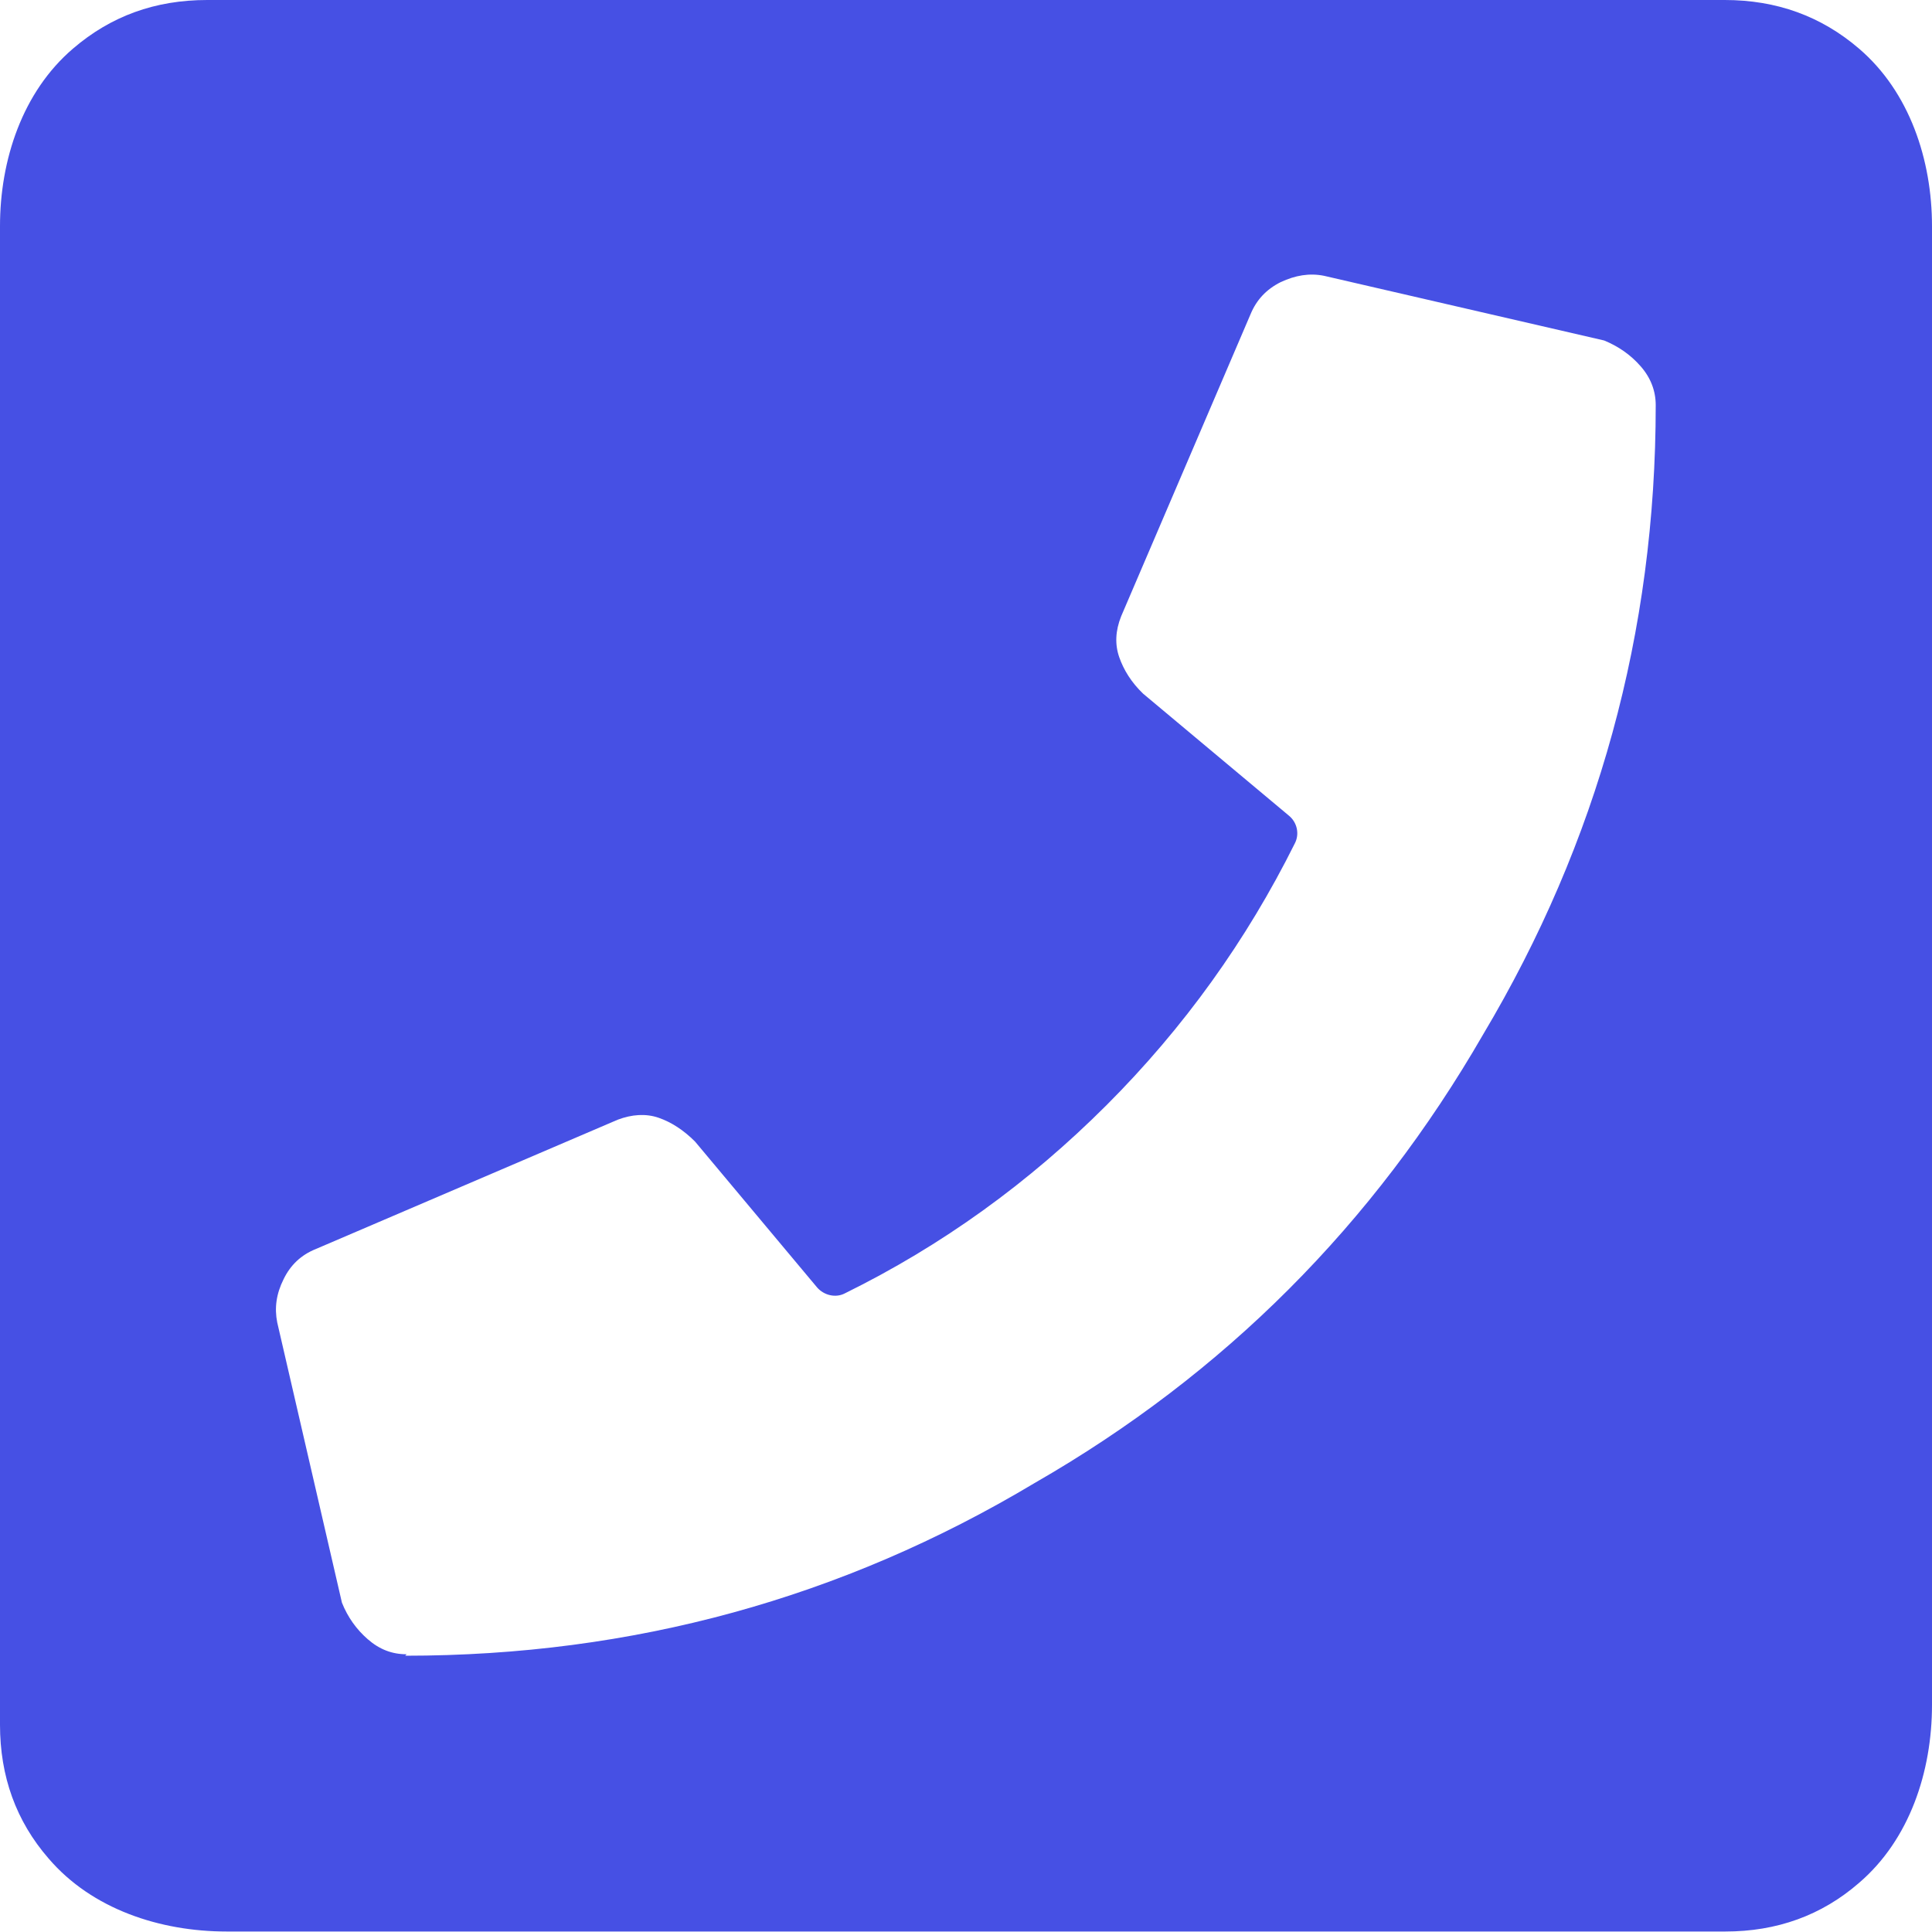
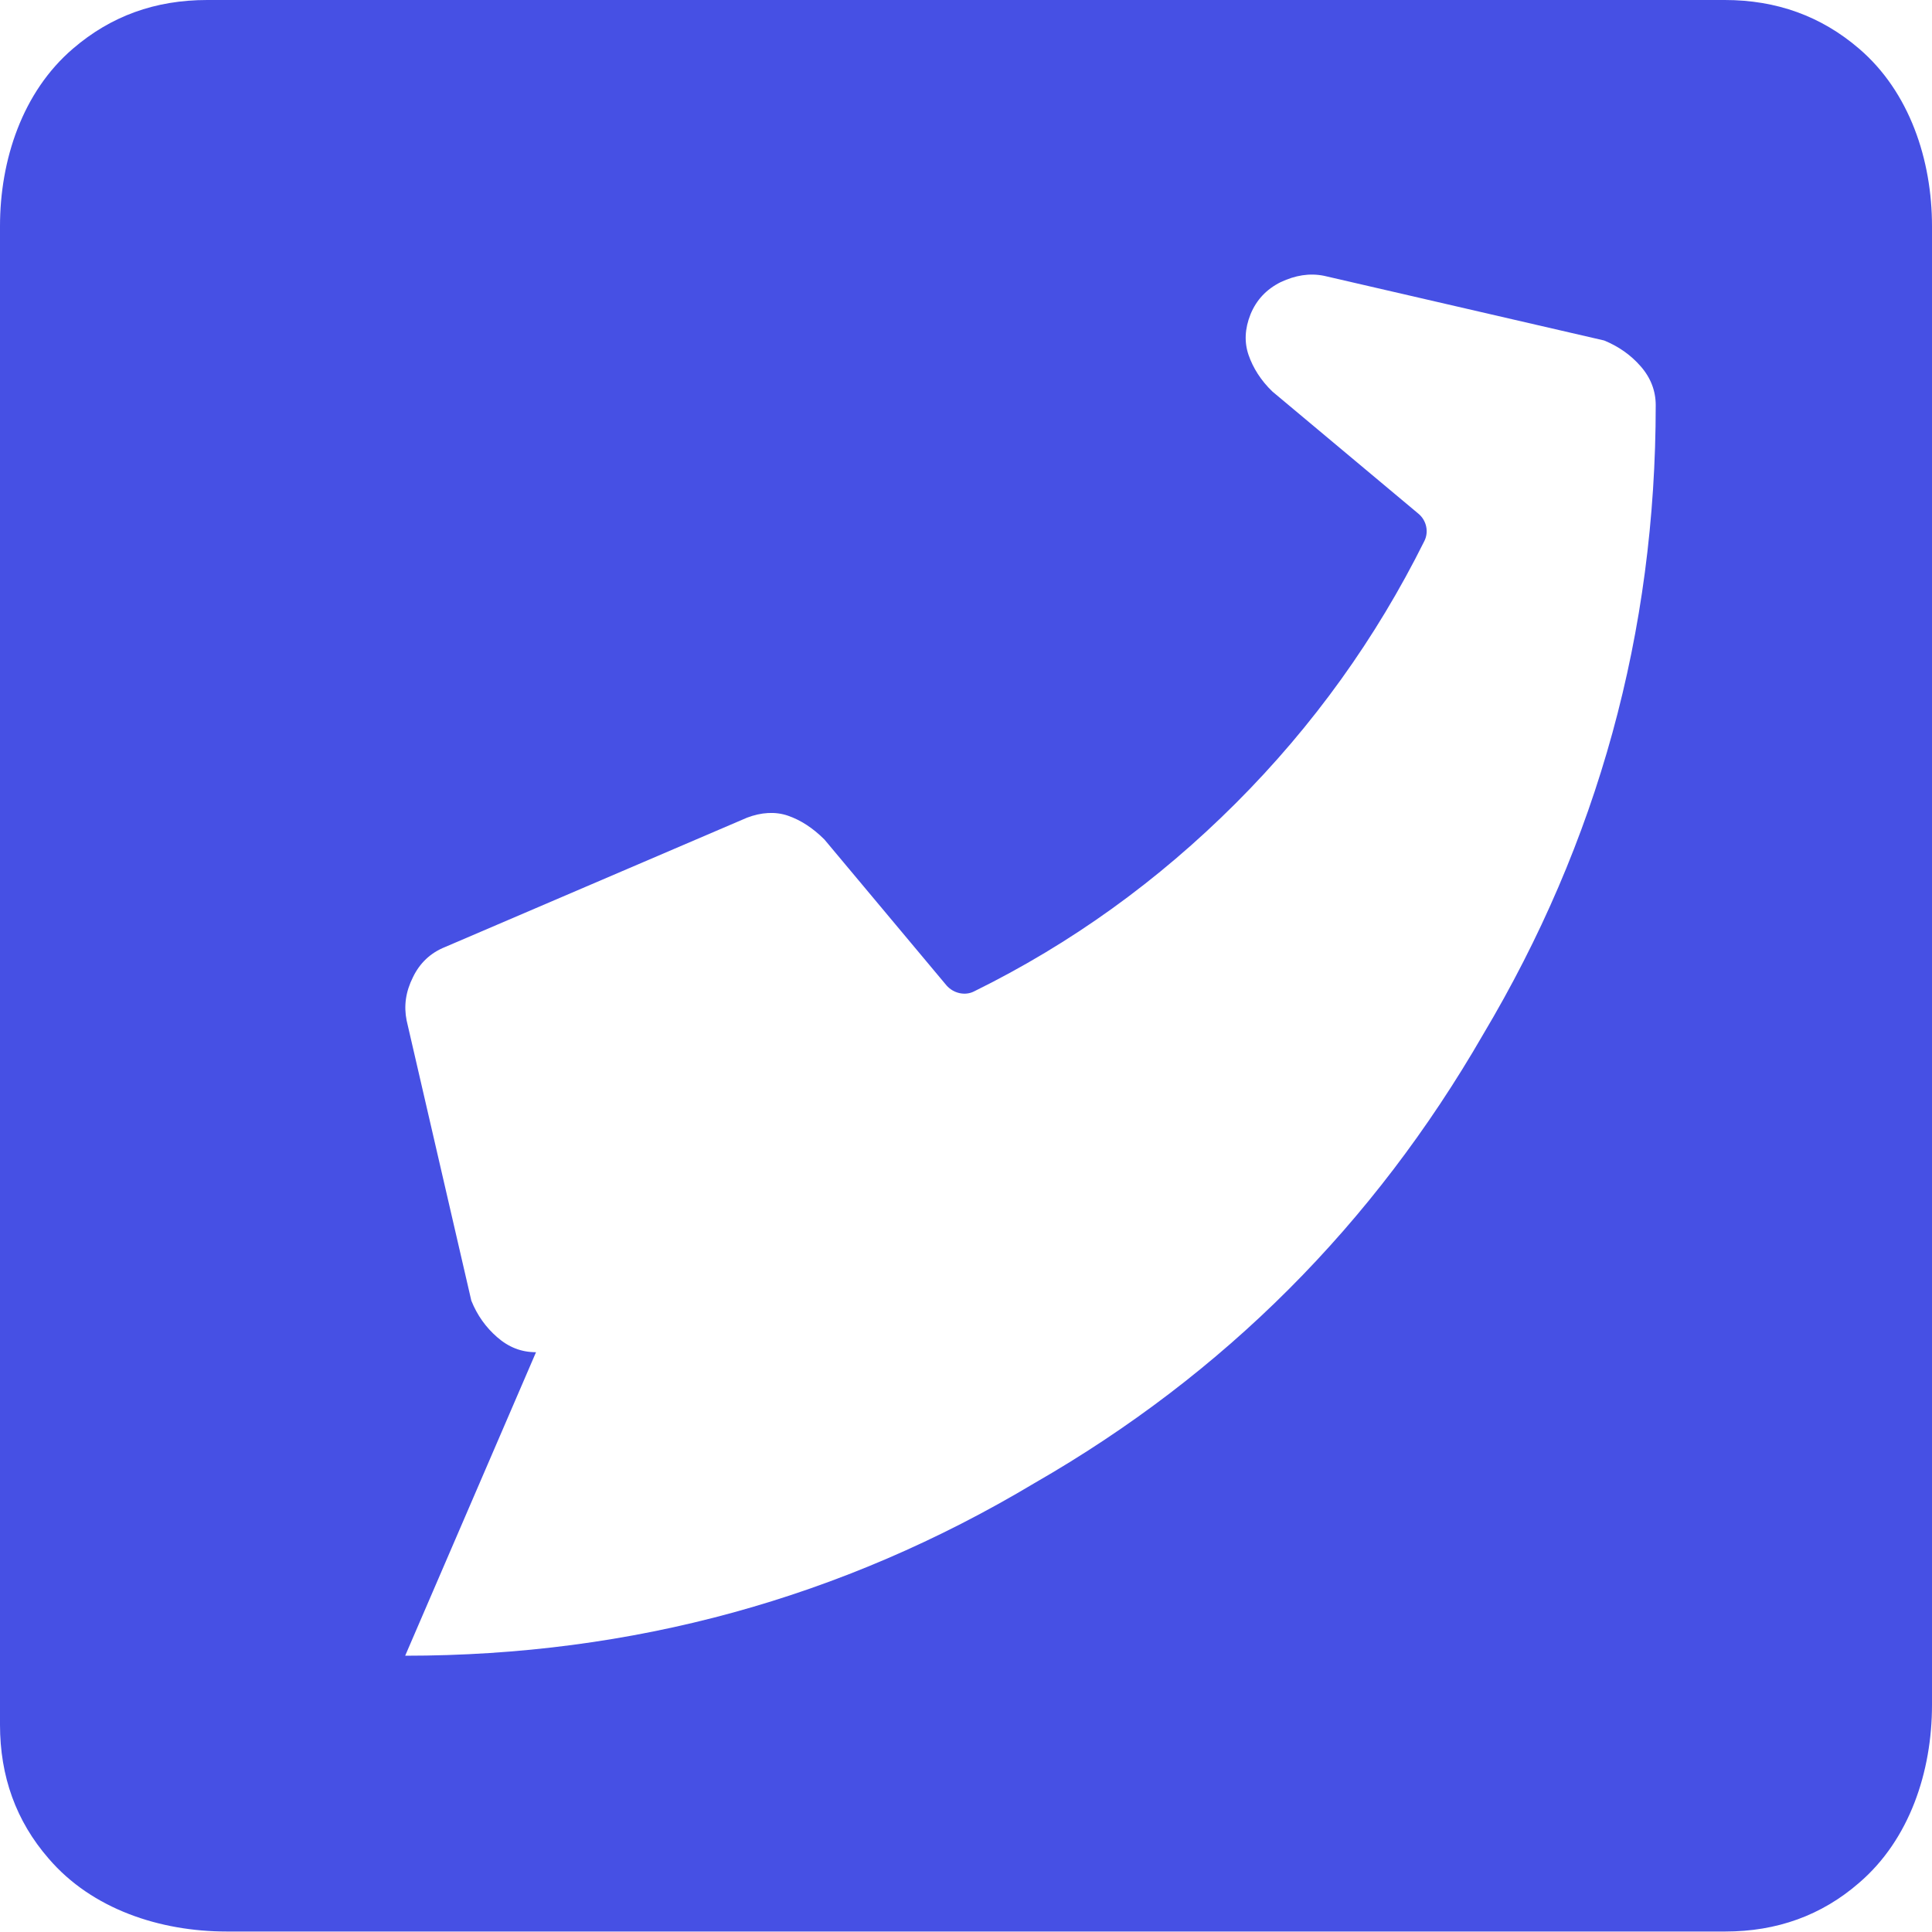
<svg xmlns="http://www.w3.org/2000/svg" data-name="レイヤー 2" viewBox="0 0 39.72 39.72">
  <defs>
    <style>
      .cls-1 {
        fill: #4650e4;
        stroke-width: 0px;
      }
    </style>
  </defs>
  <g data-name="デザイン">
-     <path class="cls-1" d="M35.46,0c1.06,0,1.98.33,2.76,1,1.04.89,1.5,2.29,1.5,3.65v30.4c0,1.37-.46,2.77-1.5,3.66-.77.67-1.69,1-2.75,1H4.66c-1.37,0-2.77-.46-3.66-1.5C.33,37.44,0,36.52,0,35.46V4.65C0,3.29.46,1.89,1.5,1c.78-.67,1.69-1,2.76-1h31.21ZM8.33,34.04c4.67,0,8.98-1.18,12.94-3.55,3.9-2.24,6.97-5.32,9.22-9.22,2.36-3.96,3.55-8.27,3.55-12.94,0-.29-.1-.56-.31-.8-.21-.24-.46-.41-.75-.53l-5.76-1.33c-.3-.06-.59-.01-.89.13-.3.15-.5.37-.62.66l-2.66,6.21c-.12.3-.13.58-.04.84s.25.52.49.75l3,2.51c.17.14.22.38.12.57-.99,1.99-2.28,3.79-3.87,5.38-1.6,1.6-3.39,2.89-5.38,3.87-.19.1-.43.04-.57-.12l-2.51-3c-.24-.24-.49-.4-.75-.49s-.55-.07-.84.04l-6.21,2.66c-.3.12-.52.33-.66.62-.15.3-.19.59-.13.89l1.33,5.76c.12.3.3.55.53.75.24.21.5.31.8.31Z" />
+     <path class="cls-1" d="M35.46,0c1.06,0,1.98.33,2.76,1,1.04.89,1.5,2.29,1.5,3.65v30.4c0,1.37-.46,2.77-1.5,3.66-.77.67-1.69,1-2.75,1H4.66c-1.37,0-2.77-.46-3.66-1.5C.33,37.44,0,36.52,0,35.46V4.65C0,3.29.46,1.89,1.5,1c.78-.67,1.69-1,2.76-1h31.21ZM8.33,34.04c4.67,0,8.98-1.18,12.94-3.55,3.9-2.24,6.97-5.32,9.22-9.22,2.36-3.96,3.55-8.27,3.55-12.94,0-.29-.1-.56-.31-.8-.21-.24-.46-.41-.75-.53l-5.76-1.33c-.3-.06-.59-.01-.89.13-.3.15-.5.37-.62.66c-.12.3-.13.58-.04.84s.25.52.49.75l3,2.51c.17.14.22.38.12.57-.99,1.99-2.28,3.79-3.87,5.38-1.6,1.6-3.39,2.89-5.38,3.87-.19.1-.43.04-.57-.12l-2.51-3c-.24-.24-.49-.4-.75-.49s-.55-.07-.84.04l-6.21,2.66c-.3.12-.52.33-.66.62-.15.3-.19.59-.13.89l1.33,5.76c.12.3.3.55.53.75.24.21.5.31.8.31Z" />
  </g>
</svg>